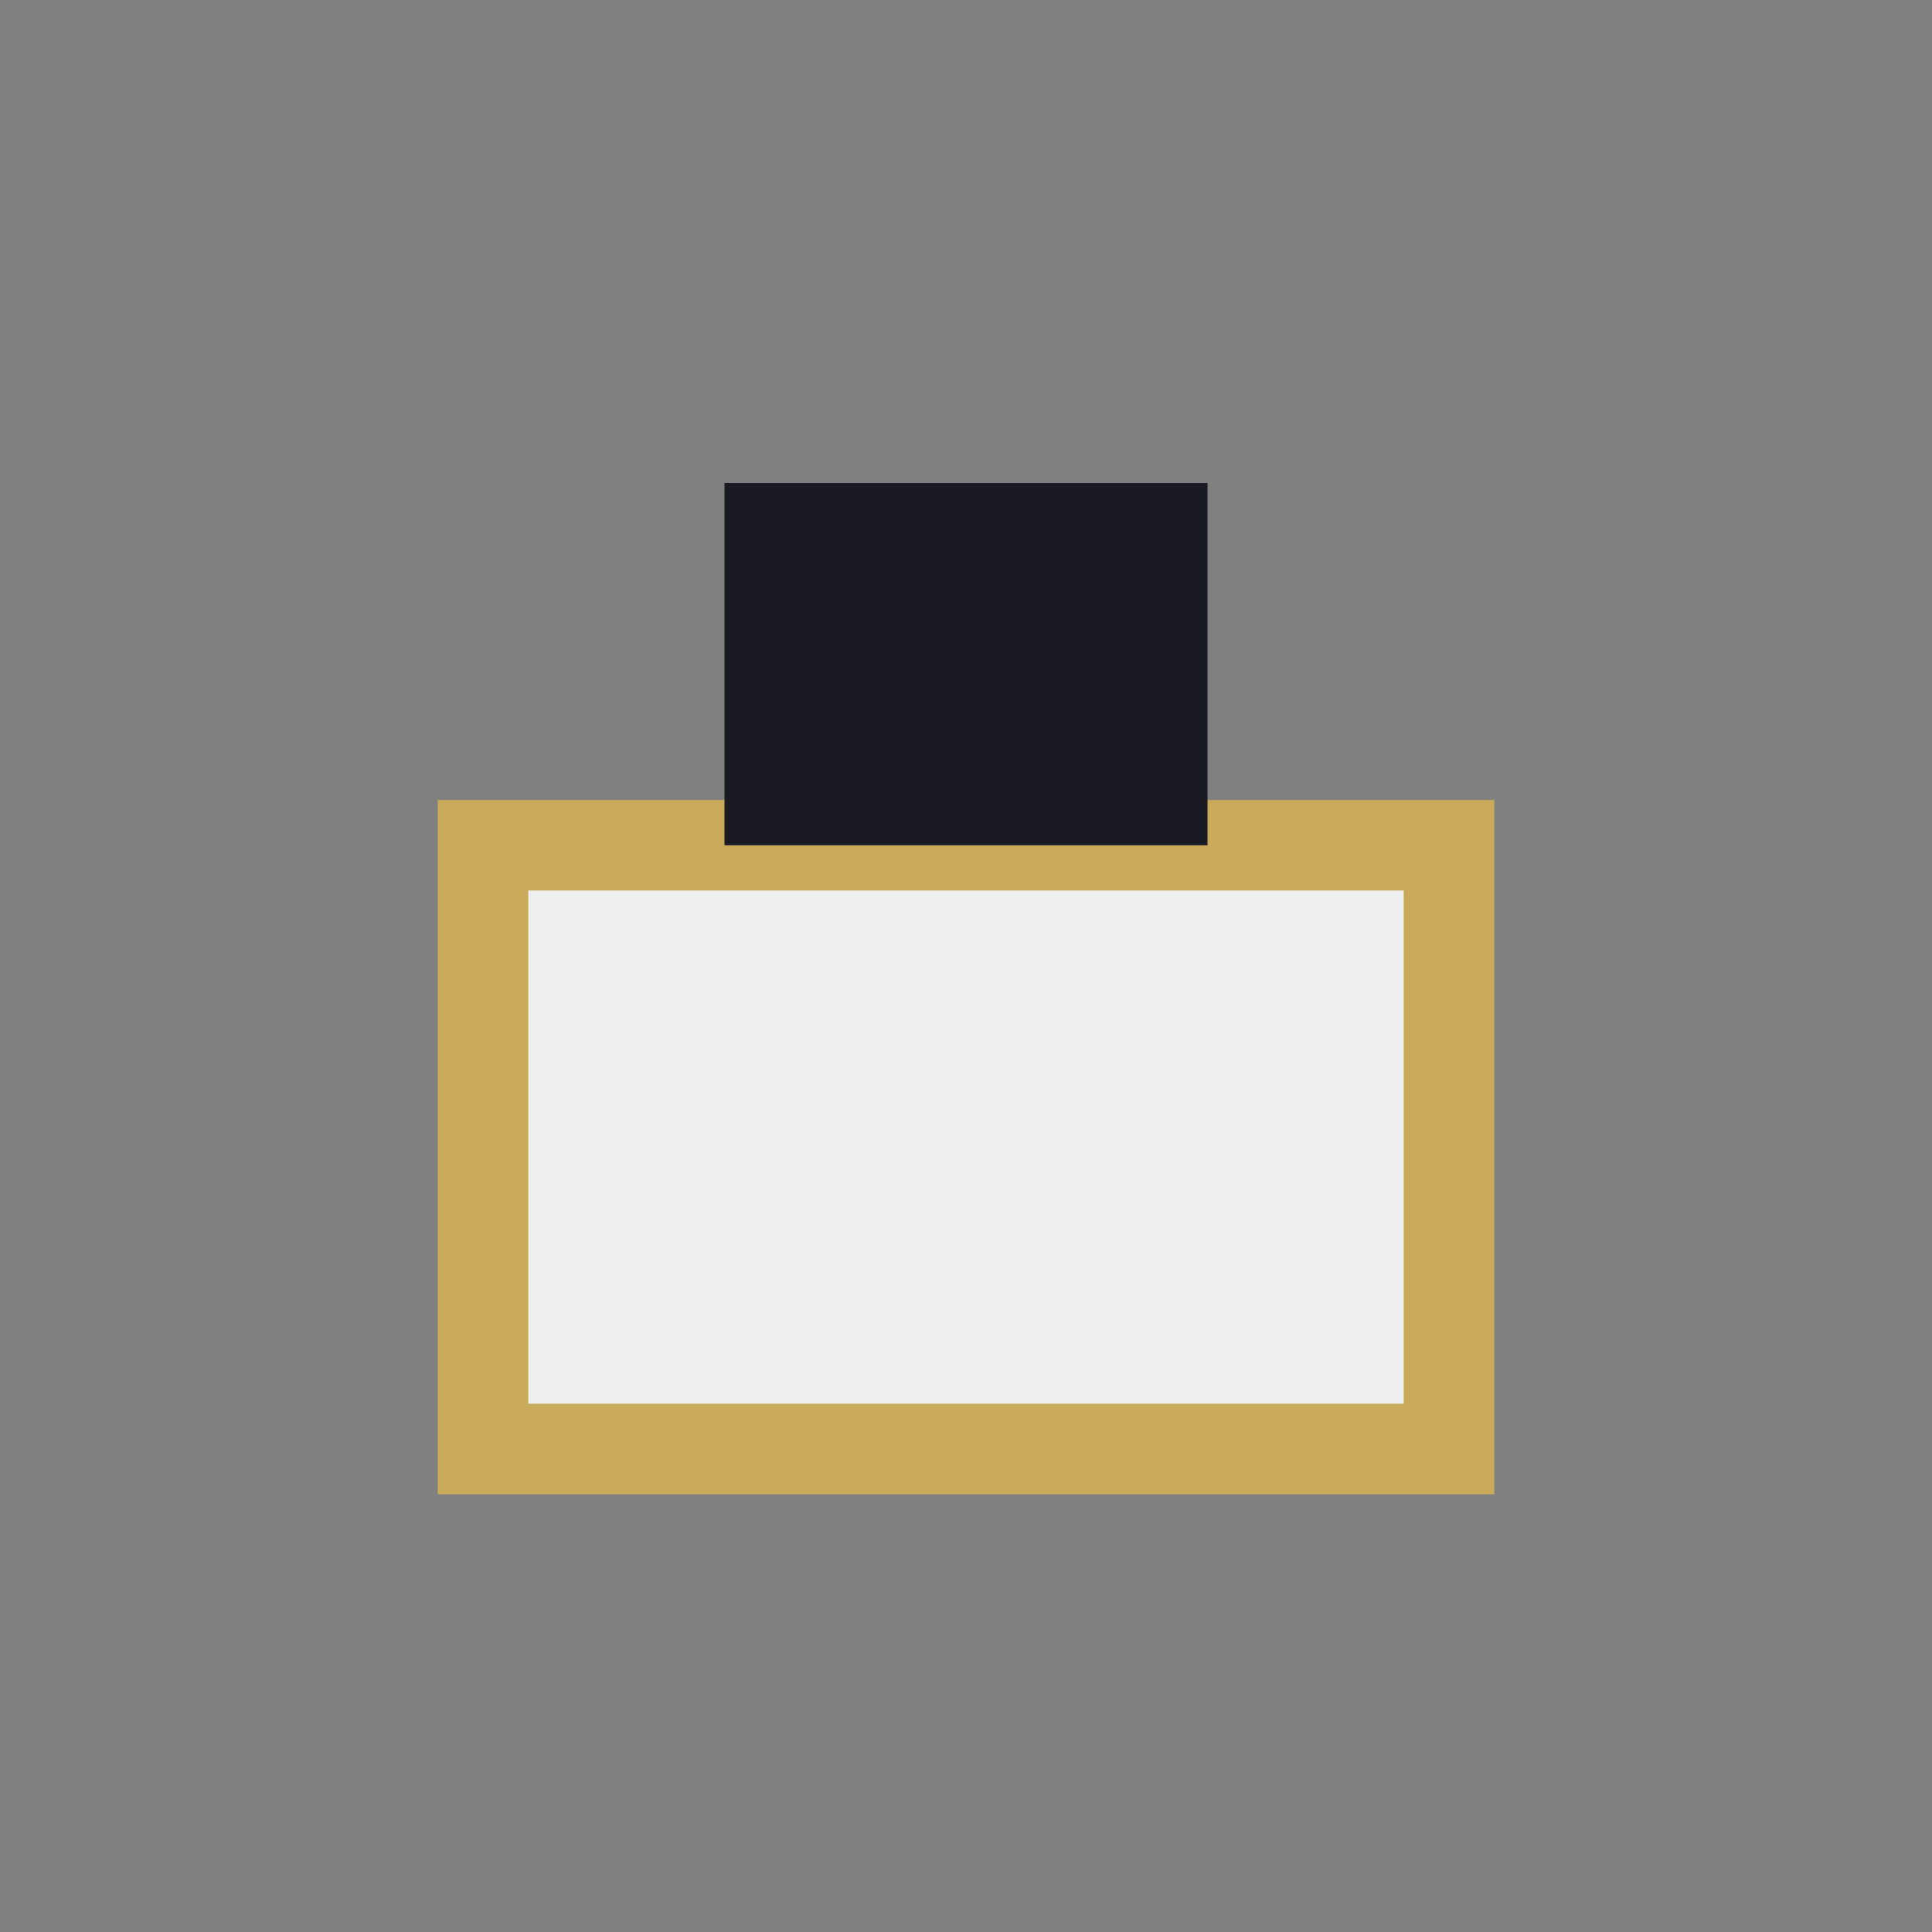
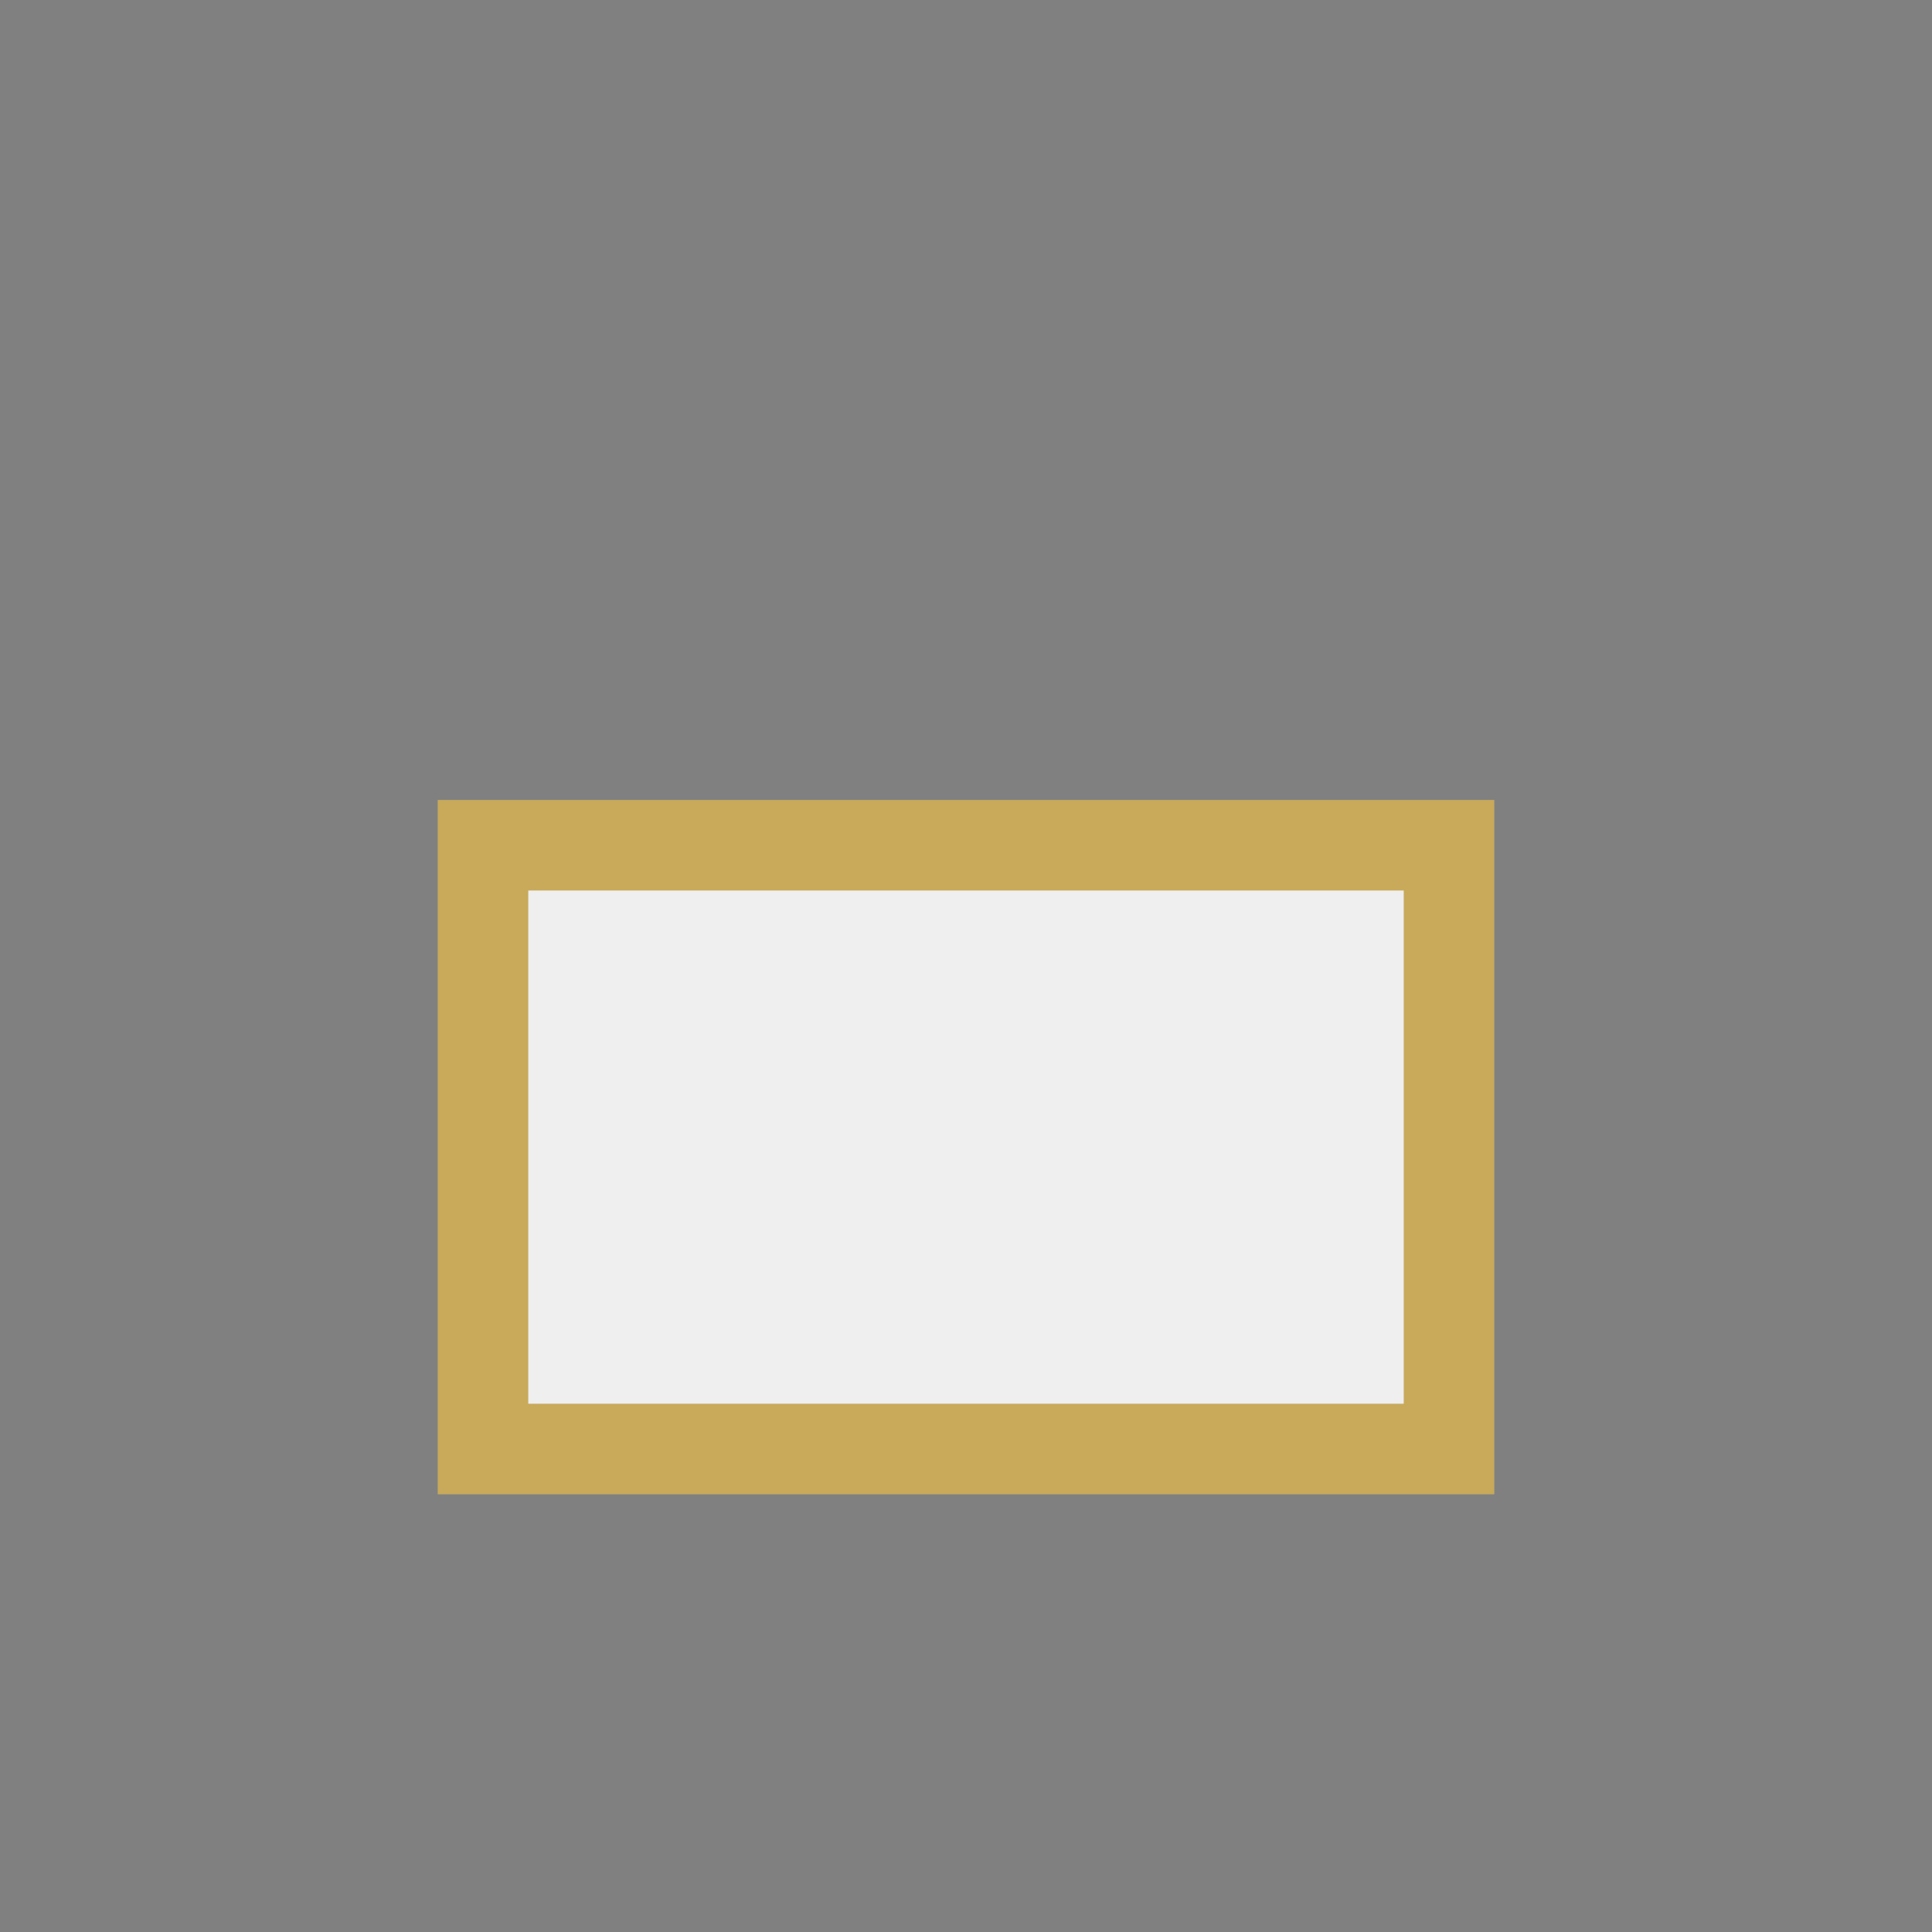
<svg xmlns="http://www.w3.org/2000/svg" width="32" height="32" viewBox="0 0 32 32">
  <rect x="0" y="0" width="32" height="32" fill="#808080" stroke="none" />
  <rect x="8" y="14" width="16" height="10" fill="#EFEFEF" stroke="#C8AA5A" stroke-width="1.5" />
-   <rect x="12" y="8" width="8" height="6" fill="#1A1A22" />
</svg>